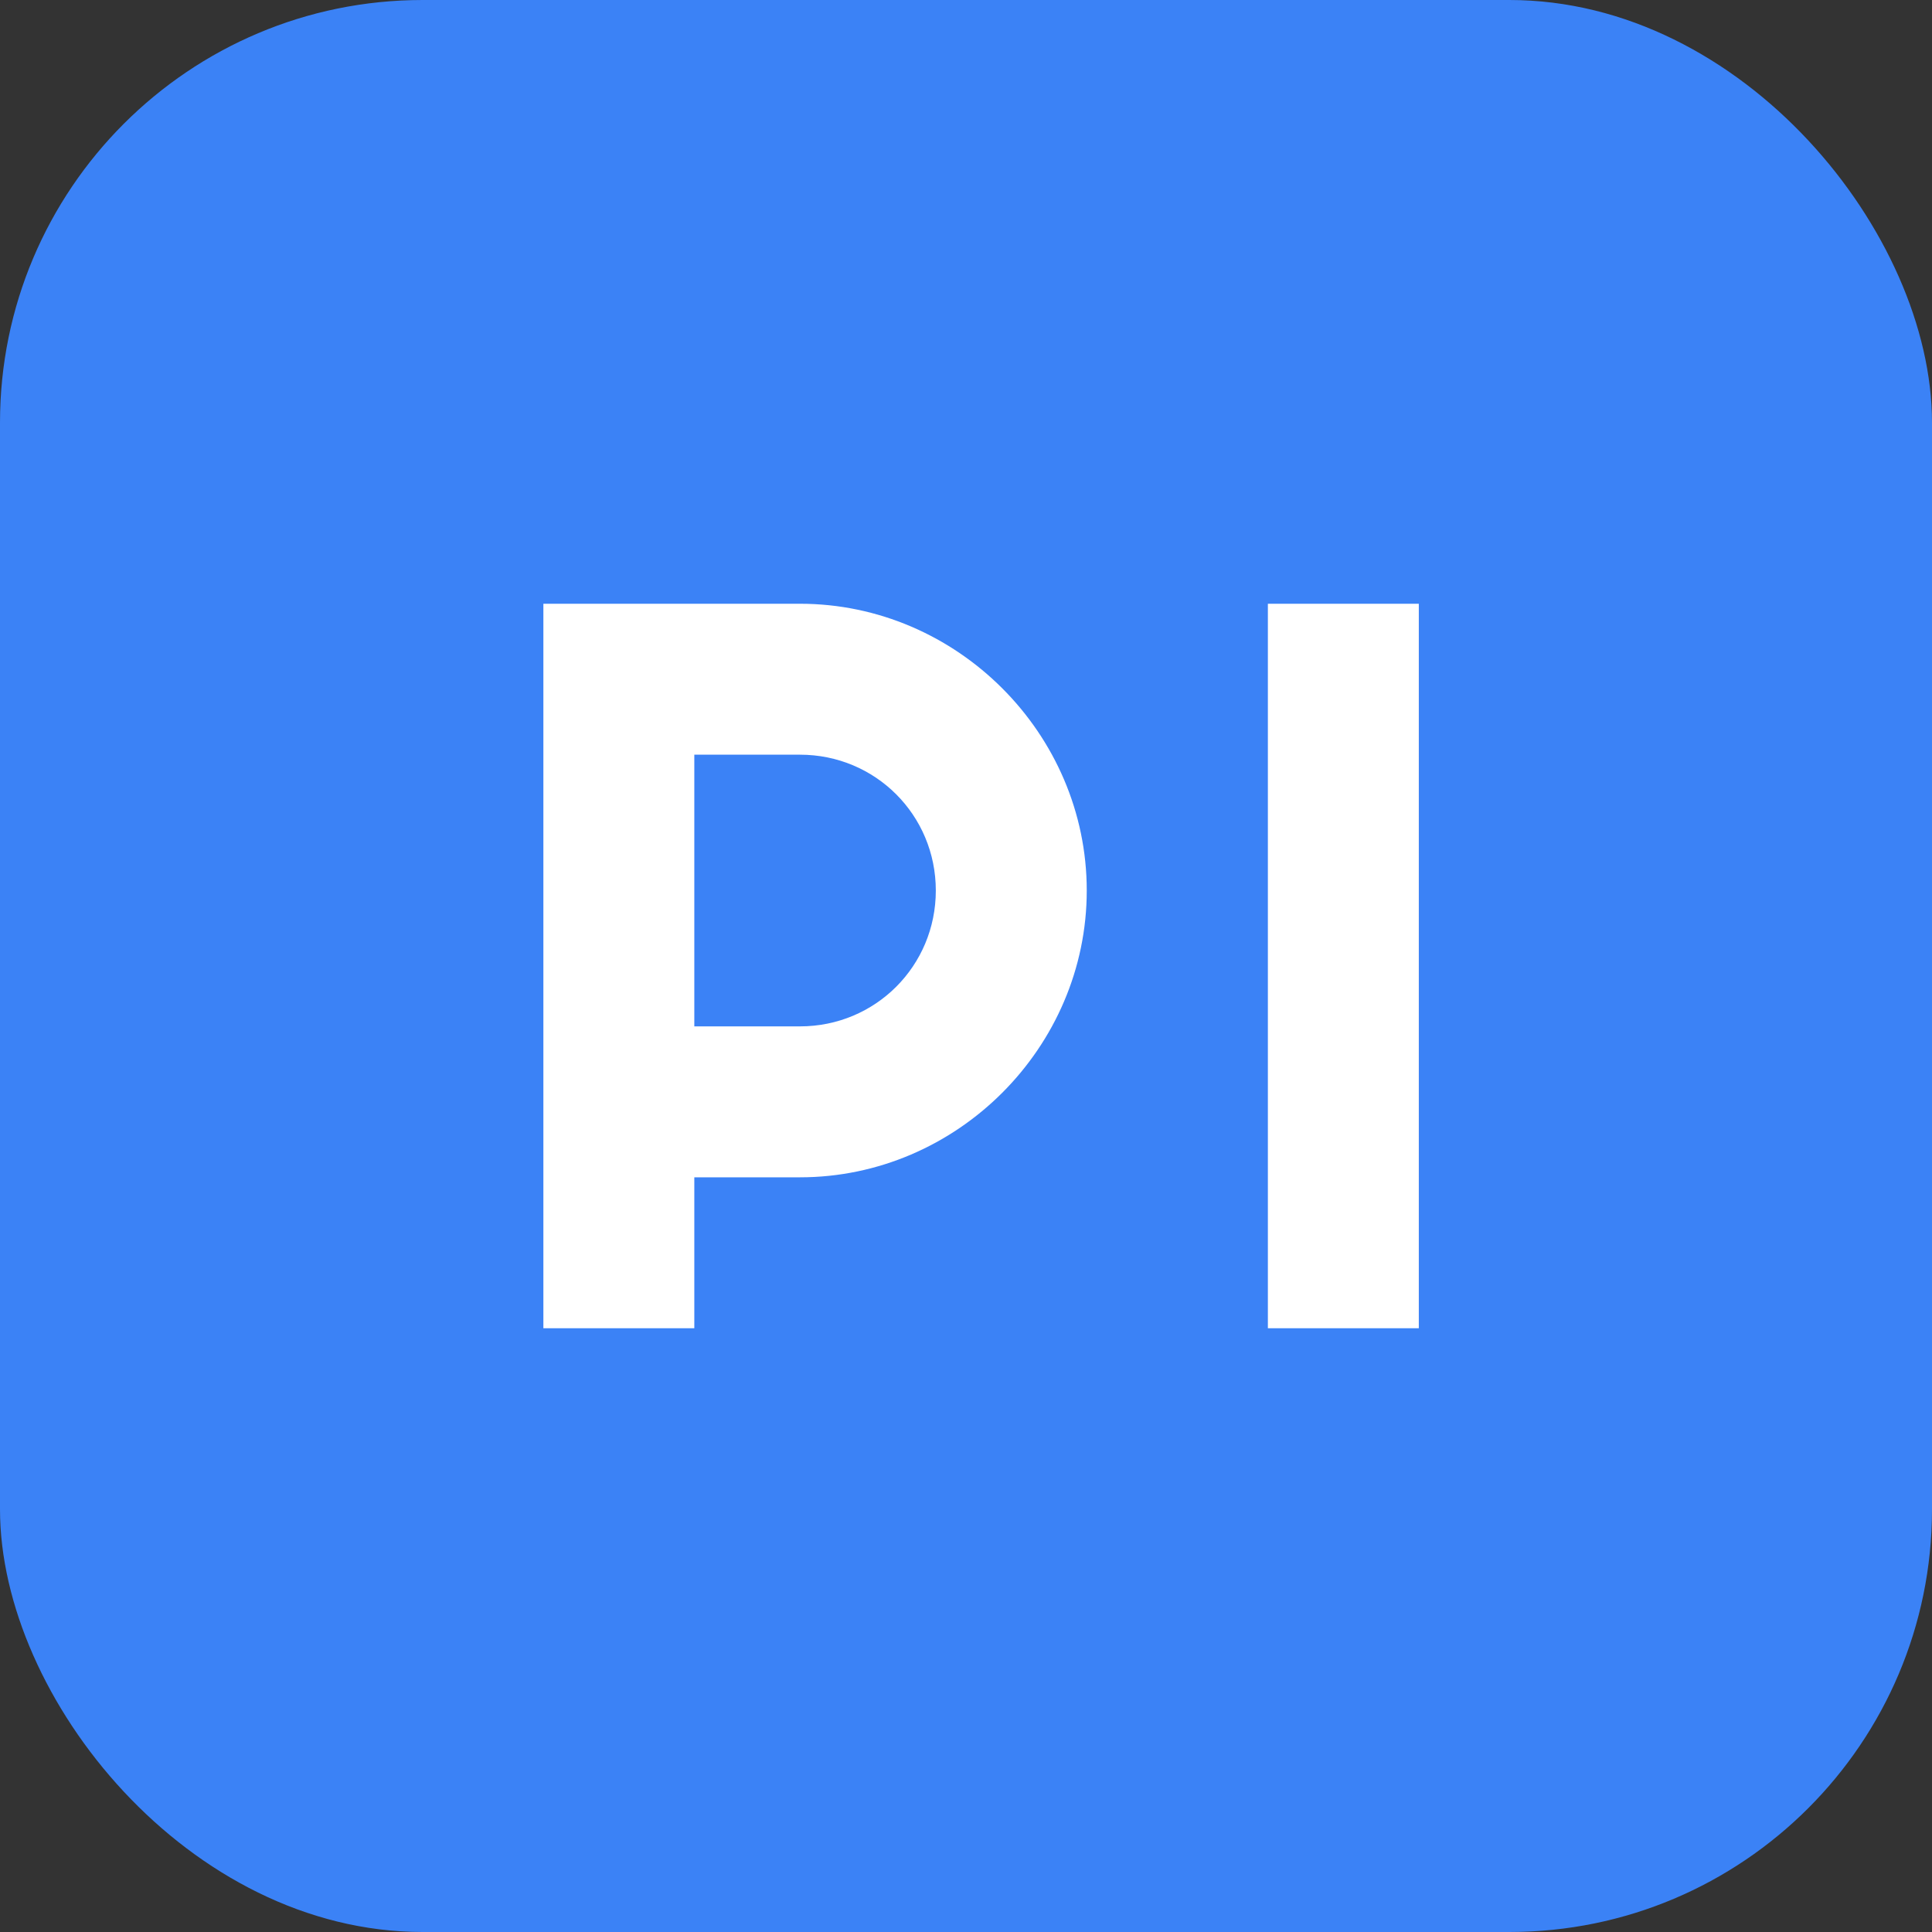
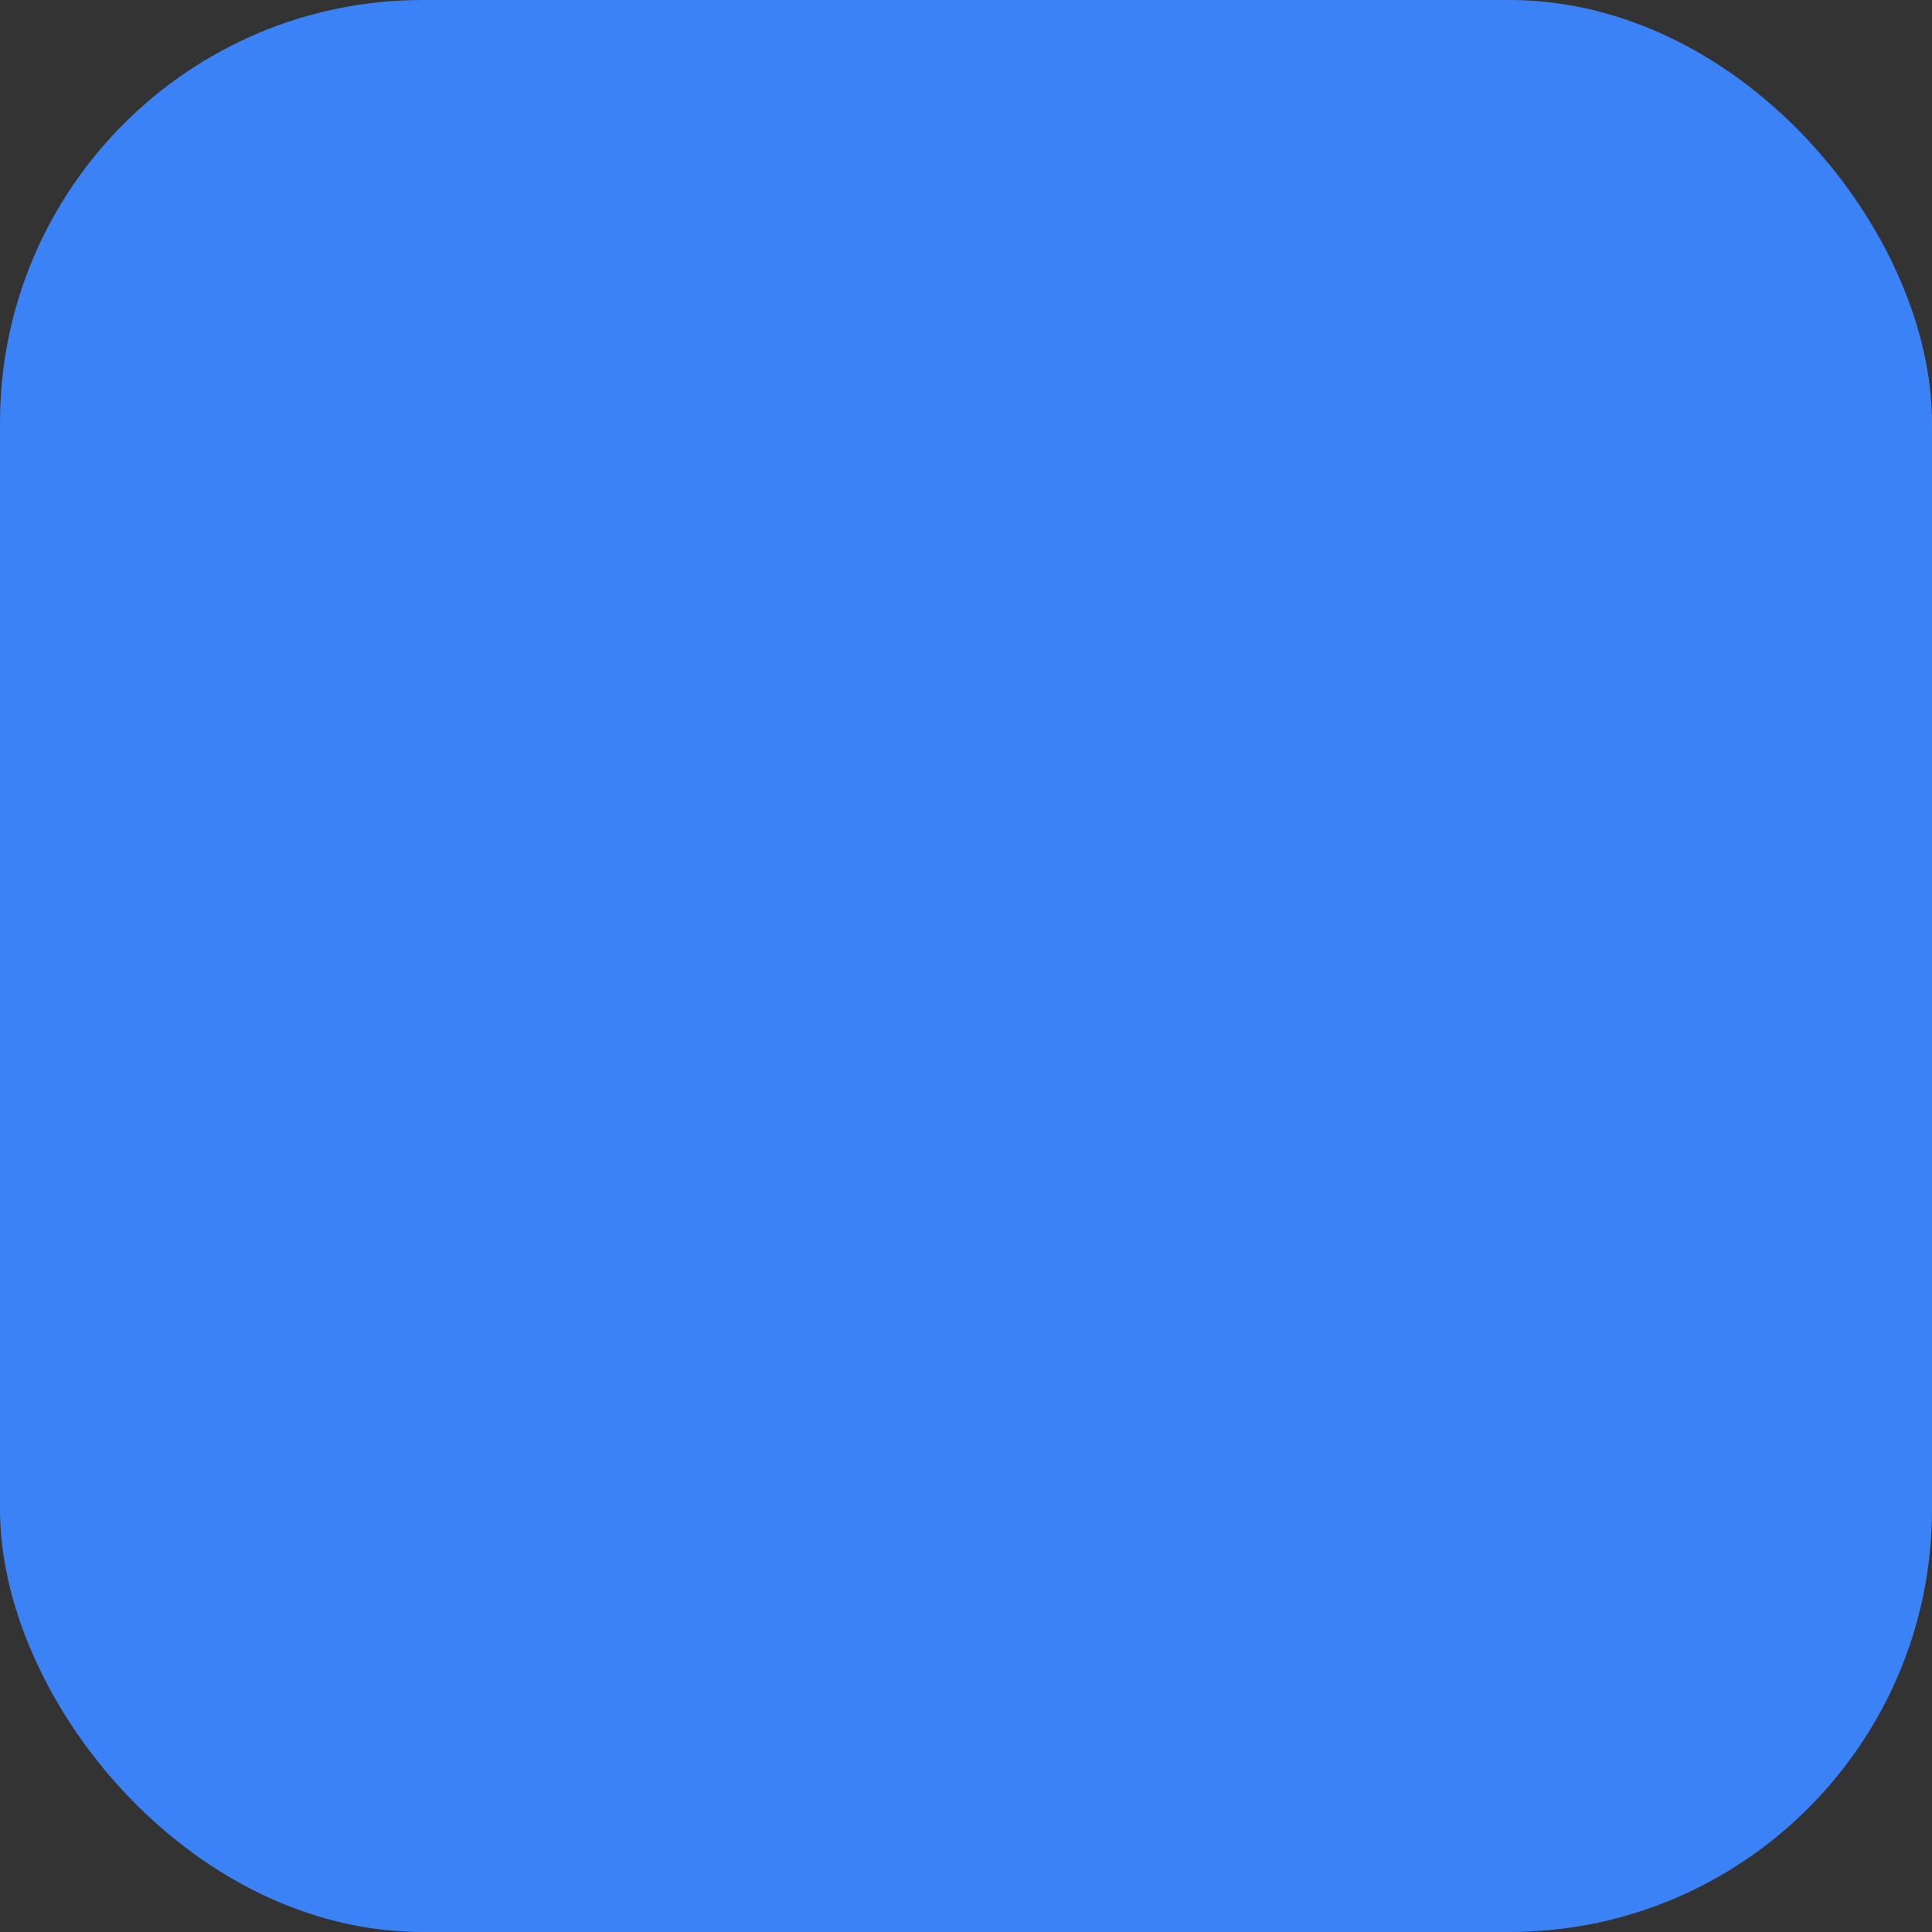
<svg xmlns="http://www.w3.org/2000/svg" width="64" height="64" viewBox="0 0 64 64" fill="none">
  <rect x="0" y="0" width="64" height="64" fill="#333333" stroke="none" />
  <rect width="64" height="64" rx="14" fill="#3b82f6" />
-   <path d="M18 44V20h8.5c5.2 0 9.5 4.3 9.5 9.5S31.7 39 26.5 39H23v5h-5Zm5-10h3.5c2.5 0 4.5-2 4.5-4.5S29 25 26.5 25H23v9Zm24 10h-5V20h5v24Z" fill="#fff" />
</svg>